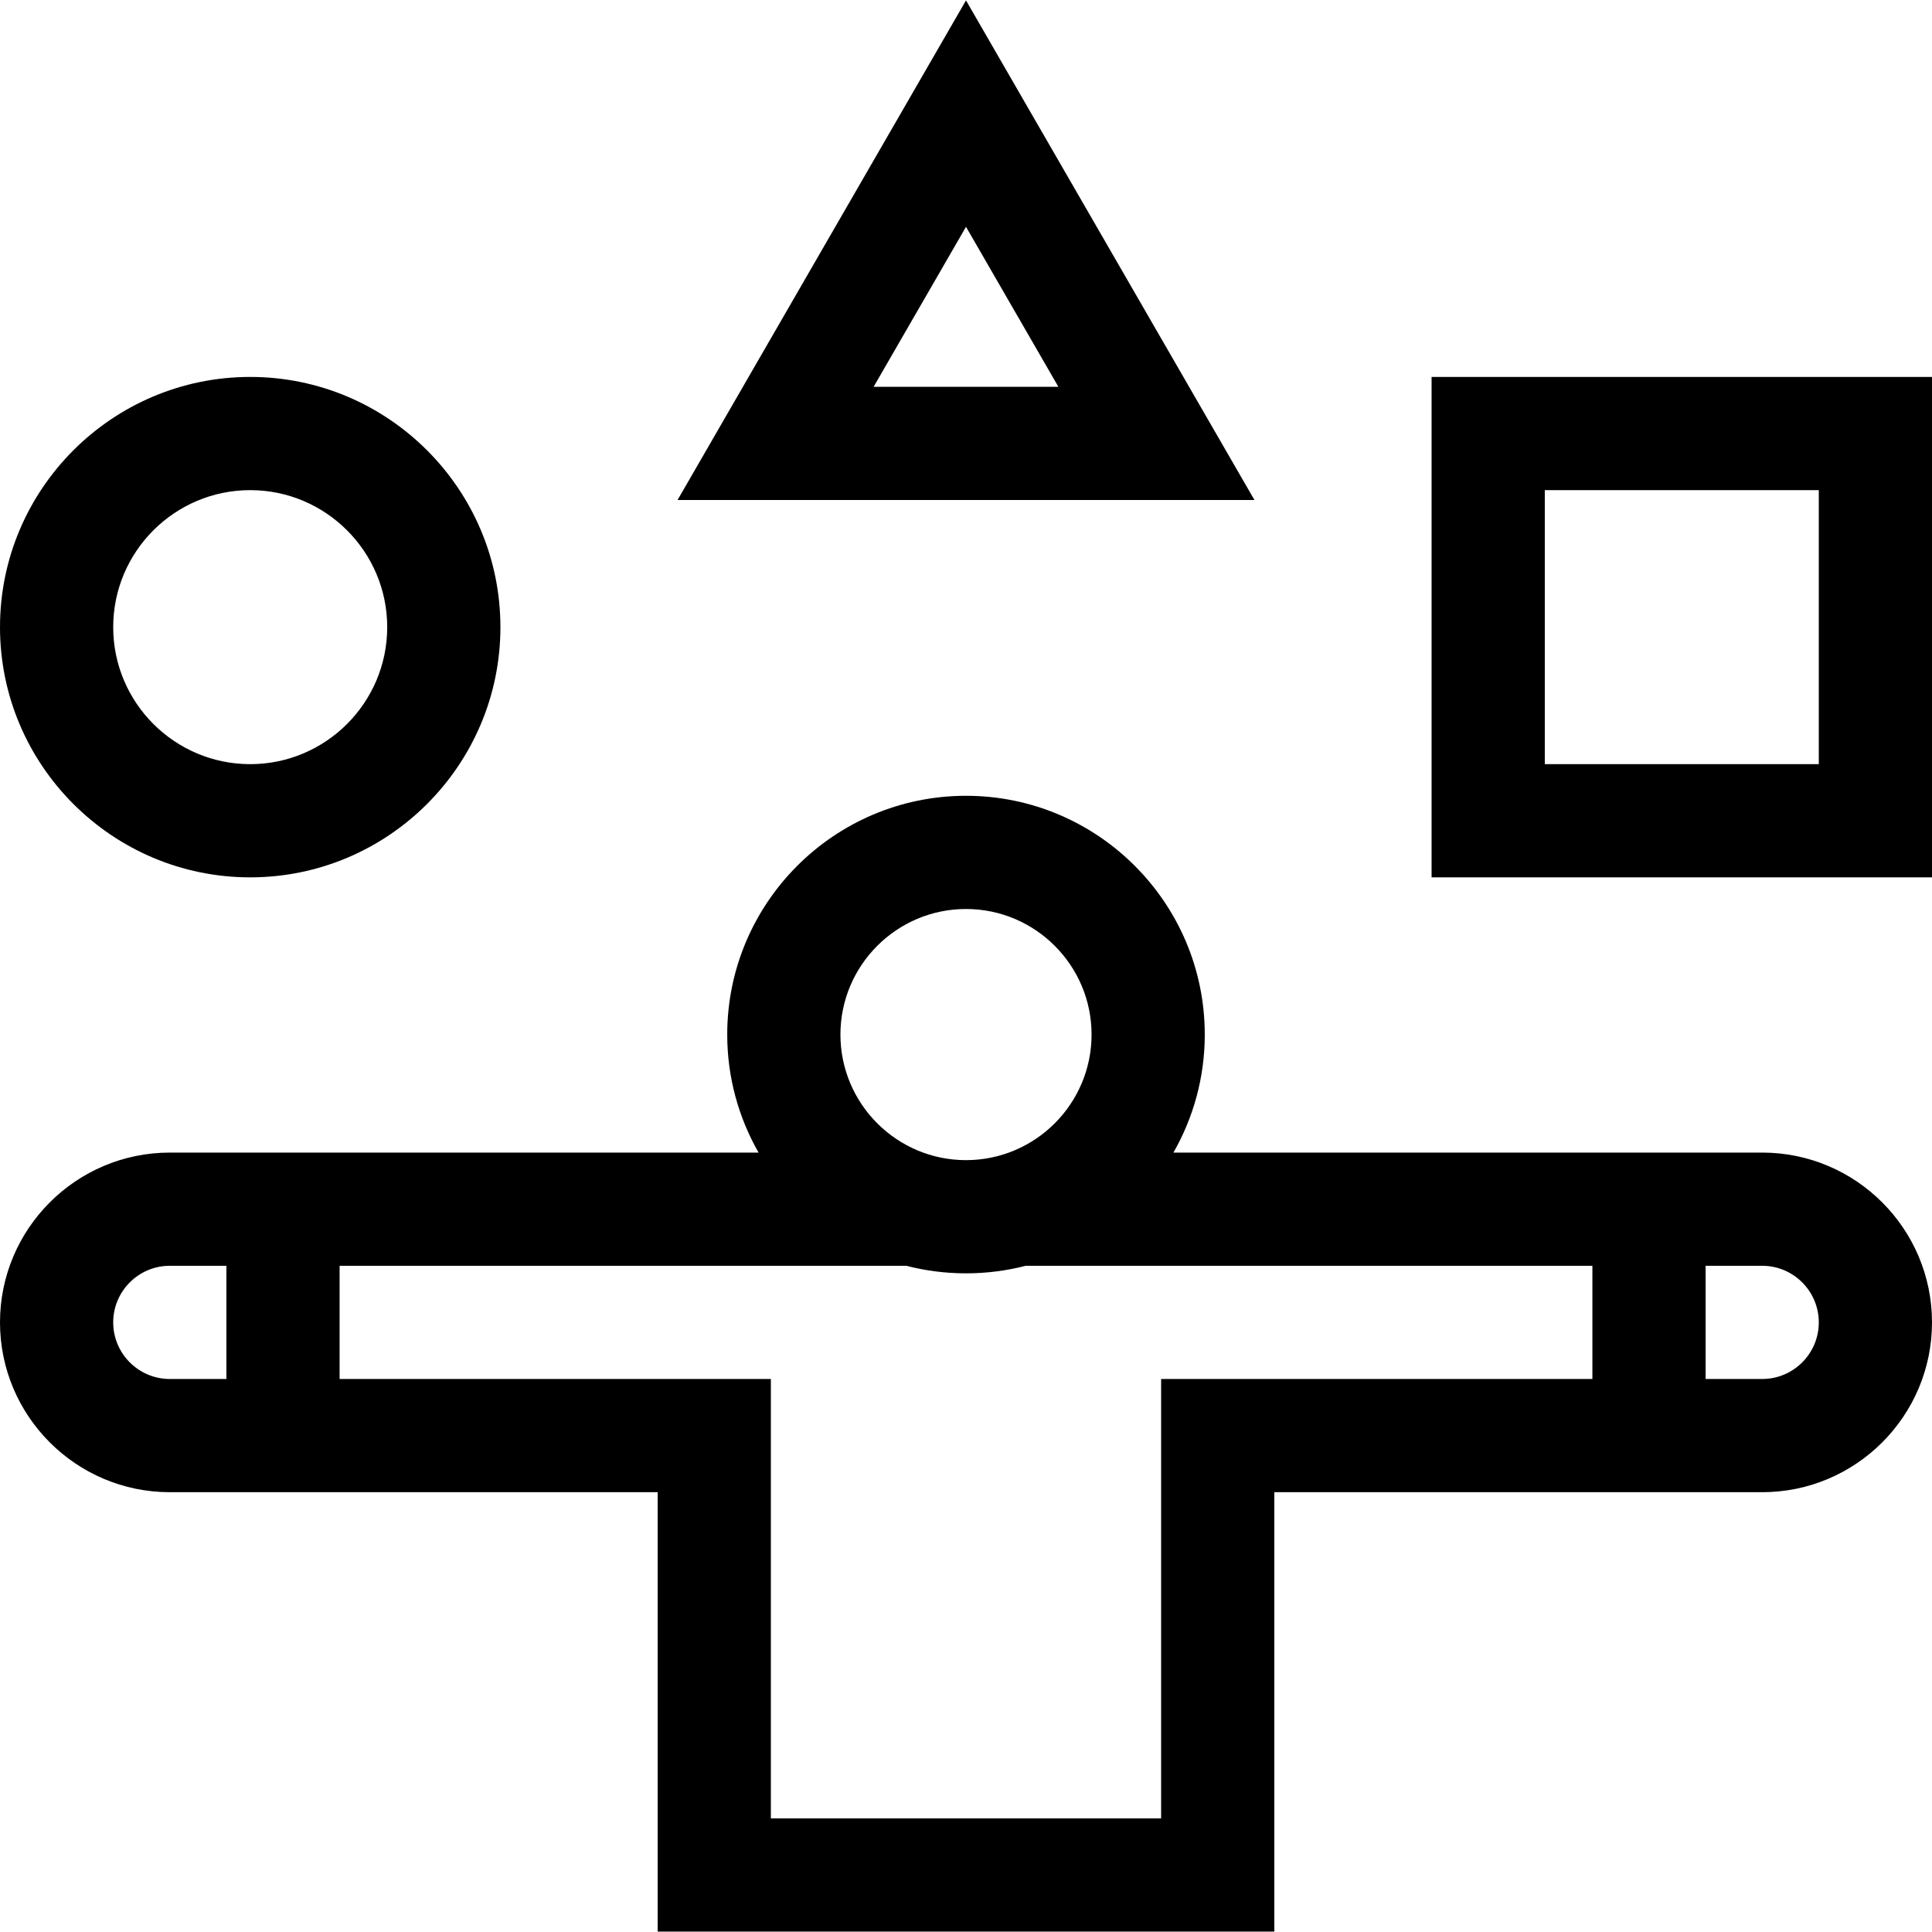
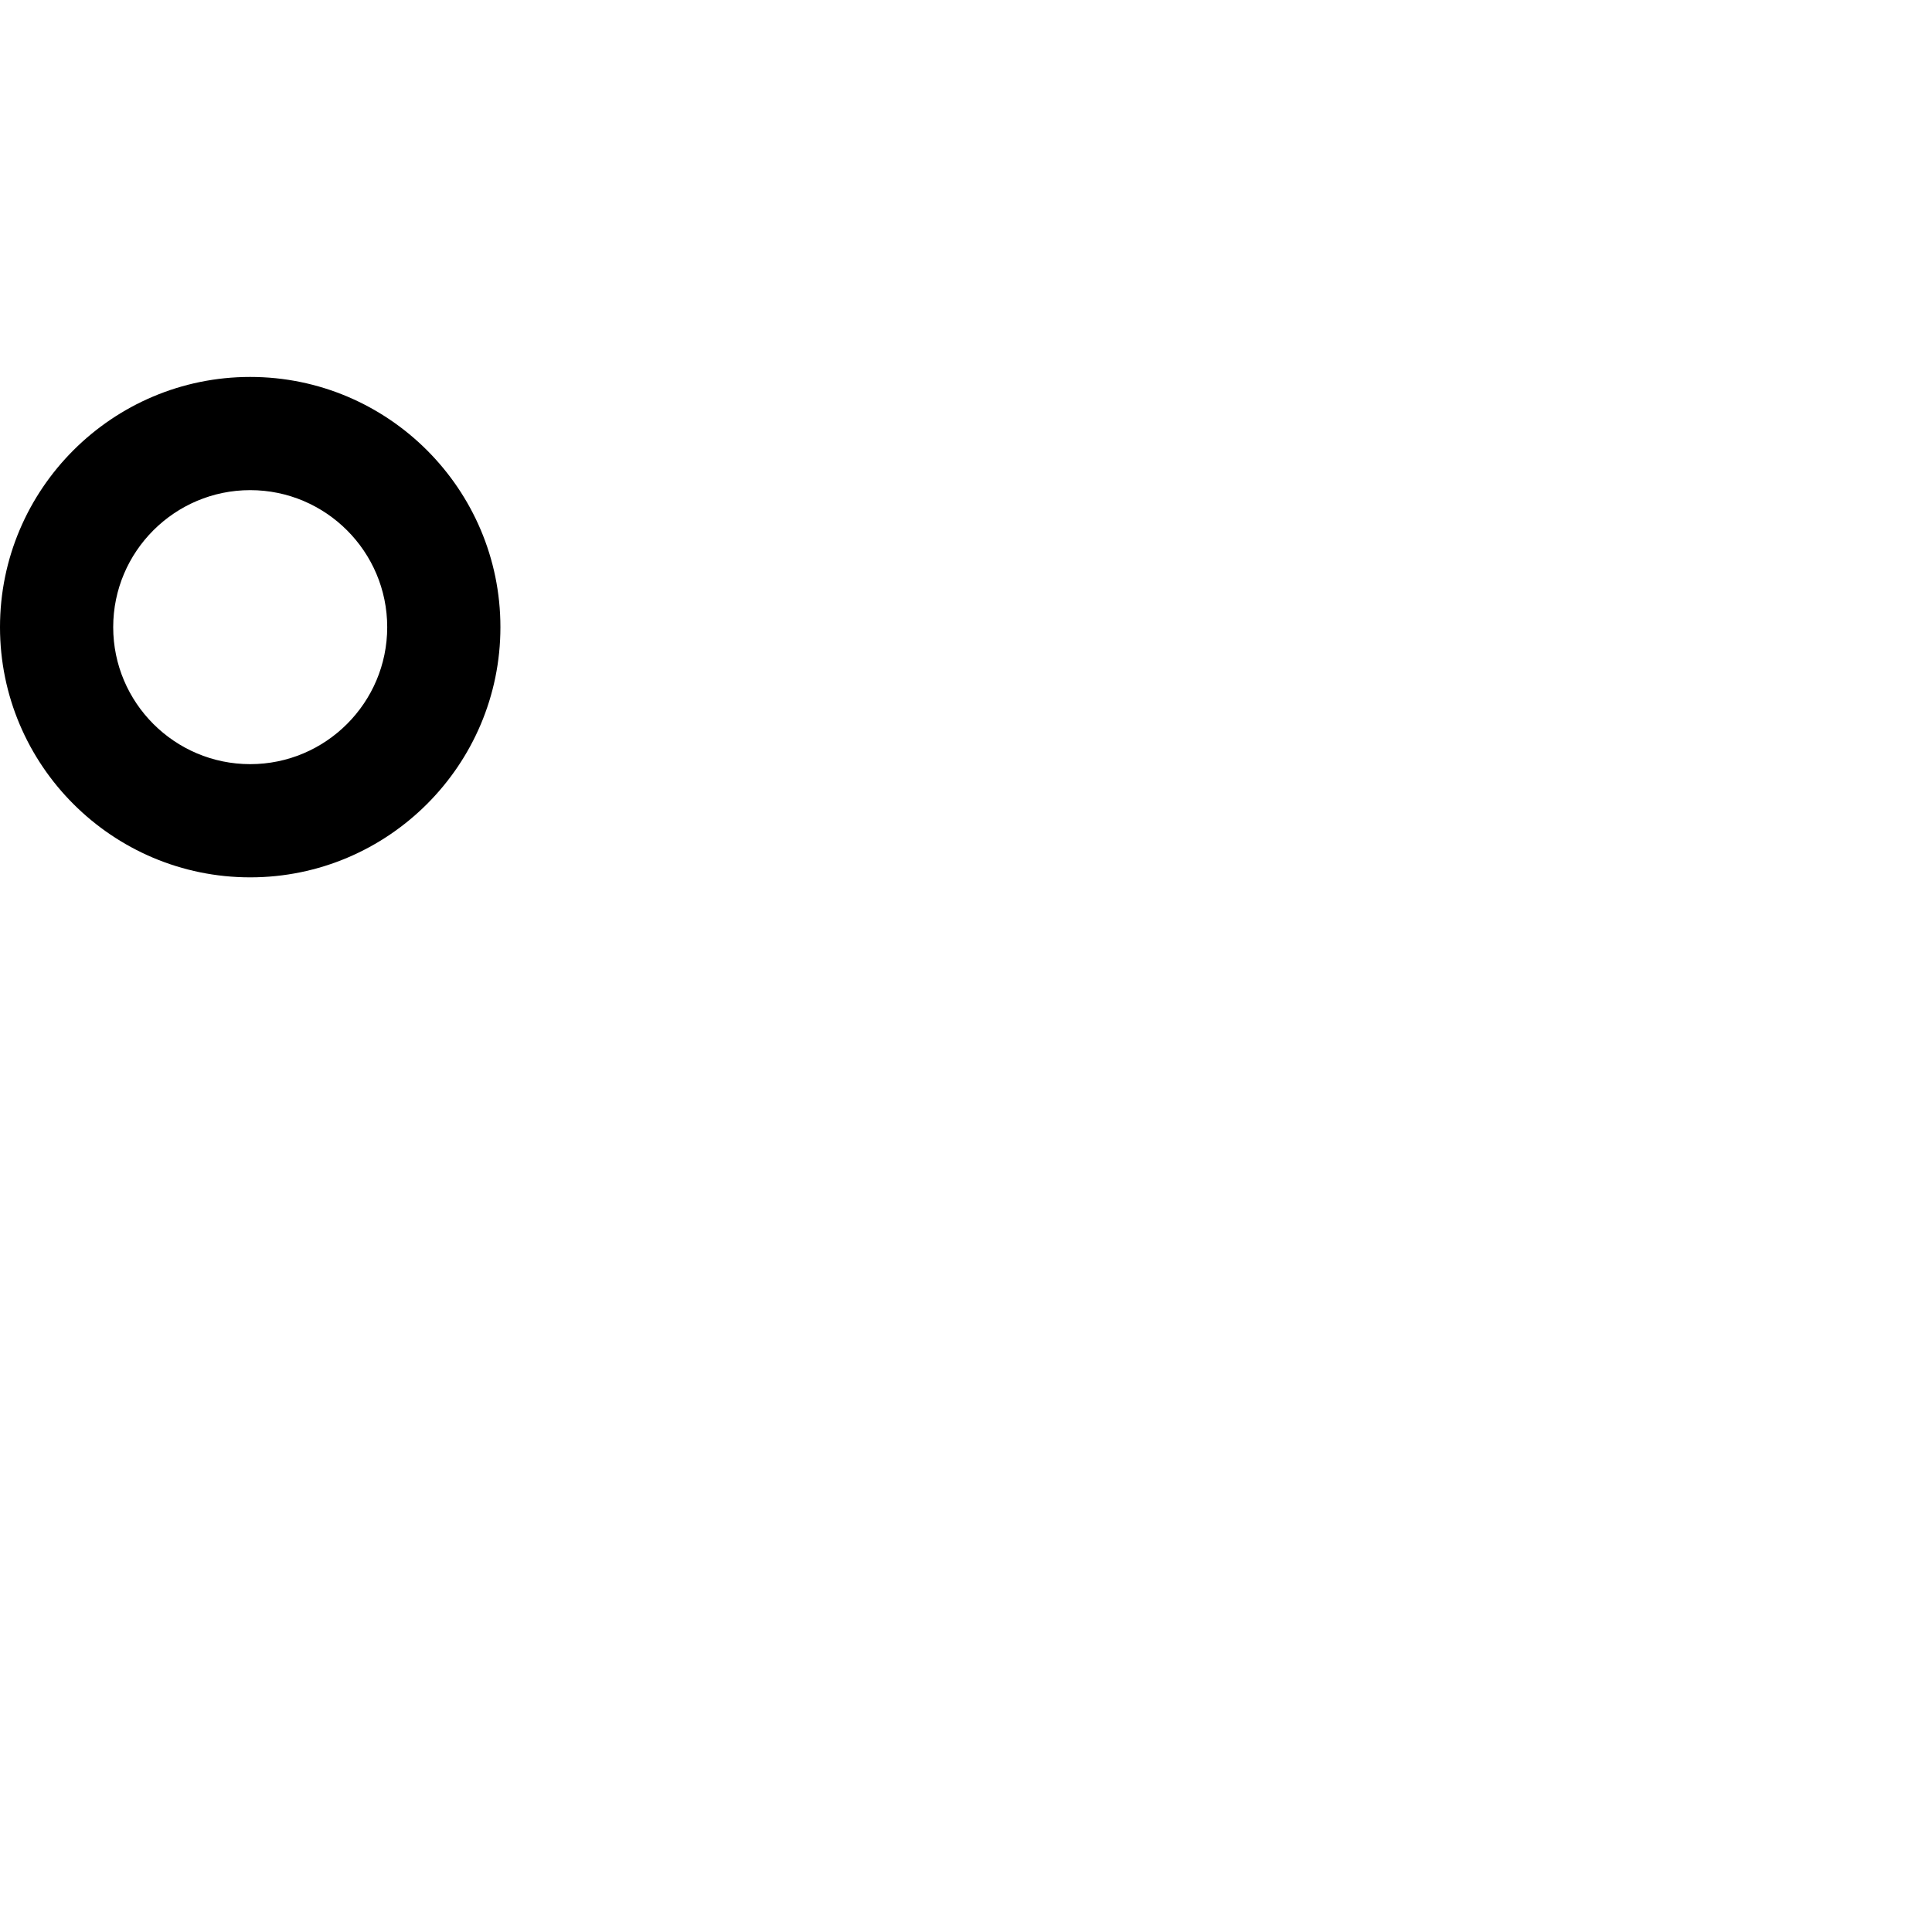
<svg xmlns="http://www.w3.org/2000/svg" id="Capa_1" height="512" viewBox="0 0 512 512" width="512">
  <g>
-     <path d="m467 305.447h-156.027c5.273-9.233 8.304-19.904 8.304-31.276 0-34.892-28.386-63.277-63.277-63.277s-63.277 28.386-63.277 63.277c0 11.372 3.031 22.044 8.304 31.276h-156.027c-24.813 0-45 20.188-45 45.001 0 24.812 20.187 44.999 45 44.999h129.289v116.445h163.42v-116.445h129.291c24.813 0 45-20.187 45-45s-20.187-45-45-45zm-422 60c-8.271 0-15-6.729-15-15s6.729-15 15-15h15v30zm211-124.553c18.35 0 33.277 14.928 33.277 33.277s-14.927 33.277-33.277 33.277-33.277-14.928-33.277-33.277 14.927-33.277 33.277-33.277zm166 124.553h-114.291v116.445h-103.42v-116.445h-114.289v-30h150.167v-.005c5.062 1.309 10.368 2.006 15.833 2.006 5.459 0 10.758-.695 15.815-2.001h150.185zm45 0h-15v-30h15c8.271 0 15 6.729 15 15.001 0 8.271-6.729 14.999-15 14.999z" />
-     <path d="m379.386 99.893v132.614h132.614v-132.614zm102.614 102.614h-72.614v-72.614h72.614z" />
    <path d="m66.308 232.507c36.562 0 66.307-29.745 66.307-66.307s-29.745-66.308-66.307-66.308c-36.563.001-66.308 29.746-66.308 66.308s29.745 66.307 66.308 66.307zm0-102.614c20.02 0 36.307 16.287 36.307 36.308 0 20.02-16.287 36.307-36.307 36.307-20.021-.001-36.308-16.288-36.308-36.308s16.287-36.307 36.308-36.307z" />
-     <path d="m256 .107-76.44 132.399h152.88zm0 60 24.479 42.399h-48.959z" />
  </g>
</svg>